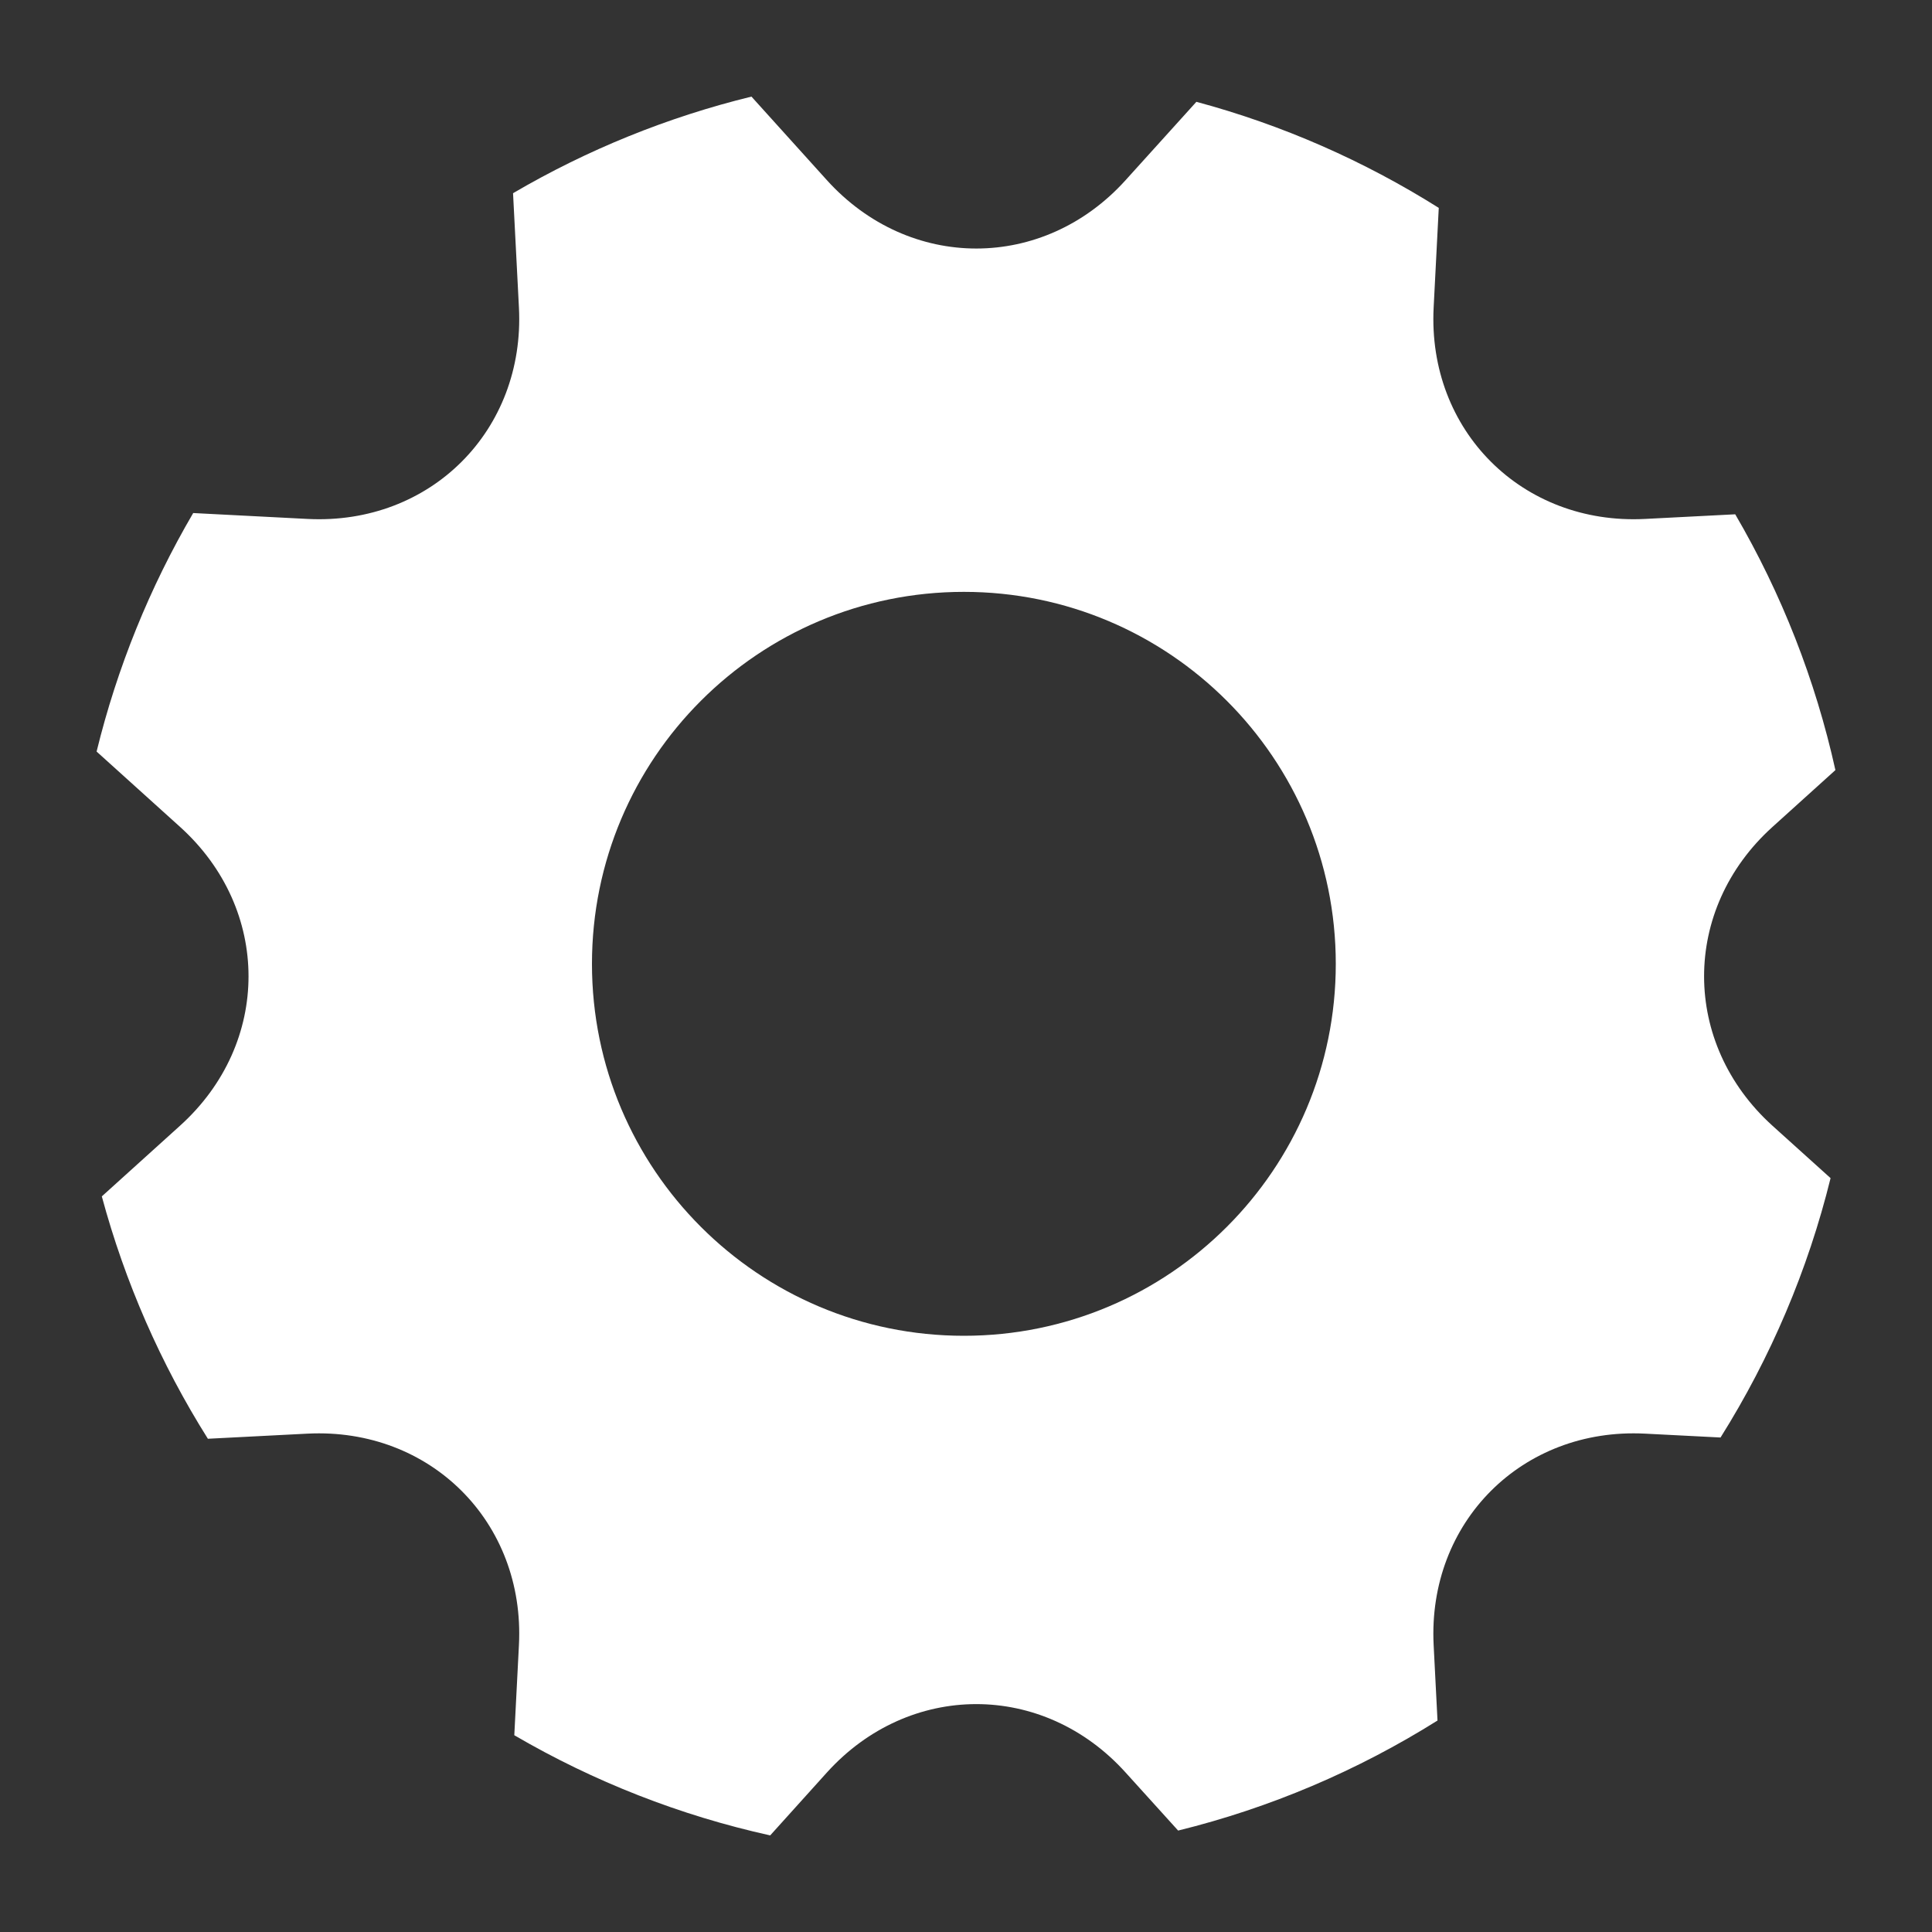
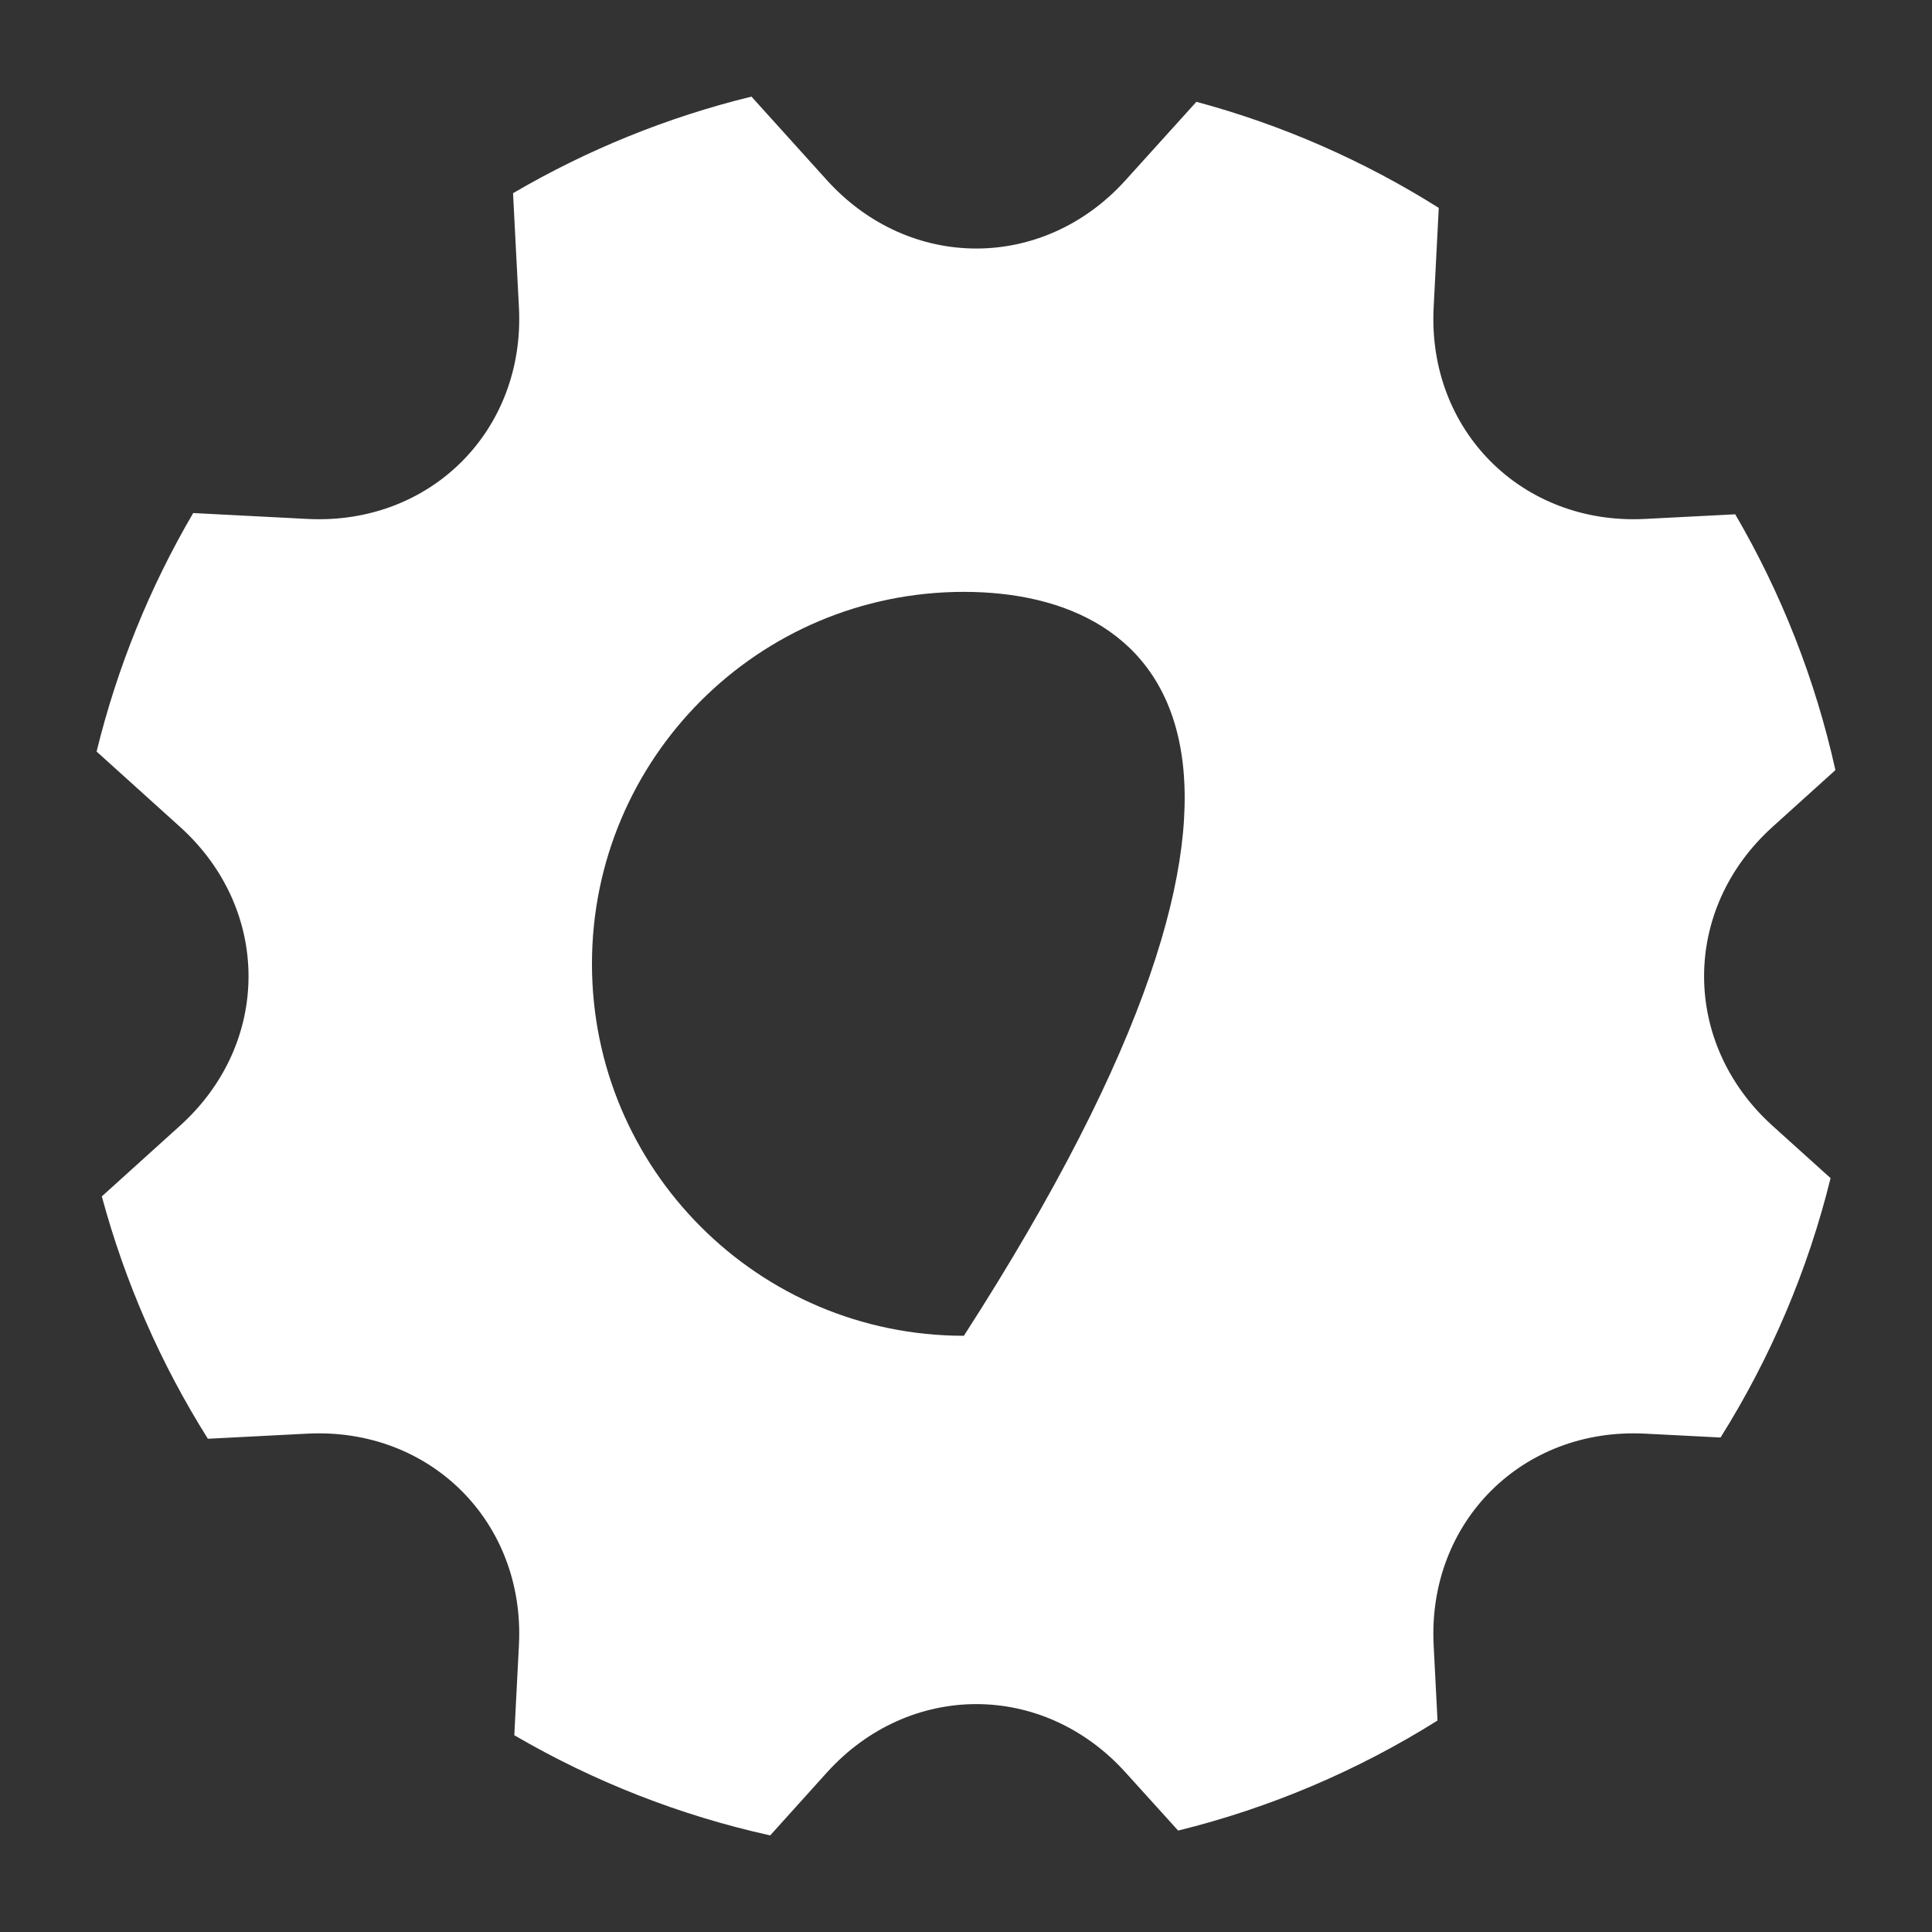
<svg xmlns="http://www.w3.org/2000/svg" width="20" height="20" viewBox="0 0 20 20" fill="none">
  <rect x="0" y="0" width="20" height="20" fill="#333333" stroke="none" />
-   <path fill-rule="evenodd" clip-rule="evenodd" d="M7.973 19C7.041 18.794 6.148 18.444 5.324 17.963L5.372 17.029C5.437 15.756 4.454 14.777 3.184 14.841L2.152 14.894C1.663 14.117 1.293 13.271 1.054 12.385L1.864 11.653C2.81 10.799 2.808 9.412 1.864 8.56L1 7.78C1.212 6.913 1.549 6.081 2 5.311L3.184 5.372C4.458 5.437 5.437 4.454 5.372 3.184L5.311 2C6.081 1.549 6.912 1.212 7.779 1L8.559 1.864C9.414 2.81 10.802 2.808 11.653 1.864L12.385 1.054C13.271 1.292 14.117 1.663 14.894 2.152L14.841 3.184C14.776 4.458 15.759 5.437 17.029 5.372L17.963 5.324C18.444 6.148 18.794 7.041 19 7.972L18.349 8.56C17.403 9.414 17.406 10.802 18.349 11.654L18.95 12.196C18.716 13.146 18.331 14.052 17.811 14.881L17.029 14.841C15.756 14.776 14.777 15.759 14.841 17.029L14.881 17.811C14.052 18.331 13.146 18.716 12.196 18.95L11.653 18.35C10.799 17.403 9.411 17.406 8.559 18.35L7.973 19ZM9.978 13.828C12.104 13.828 13.828 12.104 13.828 9.978C13.828 7.851 12.104 6.127 9.978 6.127C7.851 6.127 6.128 7.851 6.128 9.978C6.128 12.104 7.851 13.828 9.978 13.828Z" fill="white" />
+   <path fill-rule="evenodd" clip-rule="evenodd" d="M7.973 19C7.041 18.794 6.148 18.444 5.324 17.963L5.372 17.029C5.437 15.756 4.454 14.777 3.184 14.841L2.152 14.894C1.663 14.117 1.293 13.271 1.054 12.385L1.864 11.653C2.81 10.799 2.808 9.412 1.864 8.56L1 7.78C1.212 6.913 1.549 6.081 2 5.311L3.184 5.372C4.458 5.437 5.437 4.454 5.372 3.184L5.311 2C6.081 1.549 6.912 1.212 7.779 1L8.559 1.864C9.414 2.81 10.802 2.808 11.653 1.864L12.385 1.054C13.271 1.292 14.117 1.663 14.894 2.152L14.841 3.184C14.776 4.458 15.759 5.437 17.029 5.372L17.963 5.324C18.444 6.148 18.794 7.041 19 7.972L18.349 8.56C17.403 9.414 17.406 10.802 18.349 11.654L18.95 12.196C18.716 13.146 18.331 14.052 17.811 14.881L17.029 14.841C15.756 14.776 14.777 15.759 14.841 17.029L14.881 17.811C14.052 18.331 13.146 18.716 12.196 18.95L11.653 18.35C10.799 17.403 9.411 17.406 8.559 18.35L7.973 19ZM9.978 13.828C13.828 7.851 12.104 6.127 9.978 6.127C7.851 6.127 6.128 7.851 6.128 9.978C6.128 12.104 7.851 13.828 9.978 13.828Z" fill="white" />
</svg>